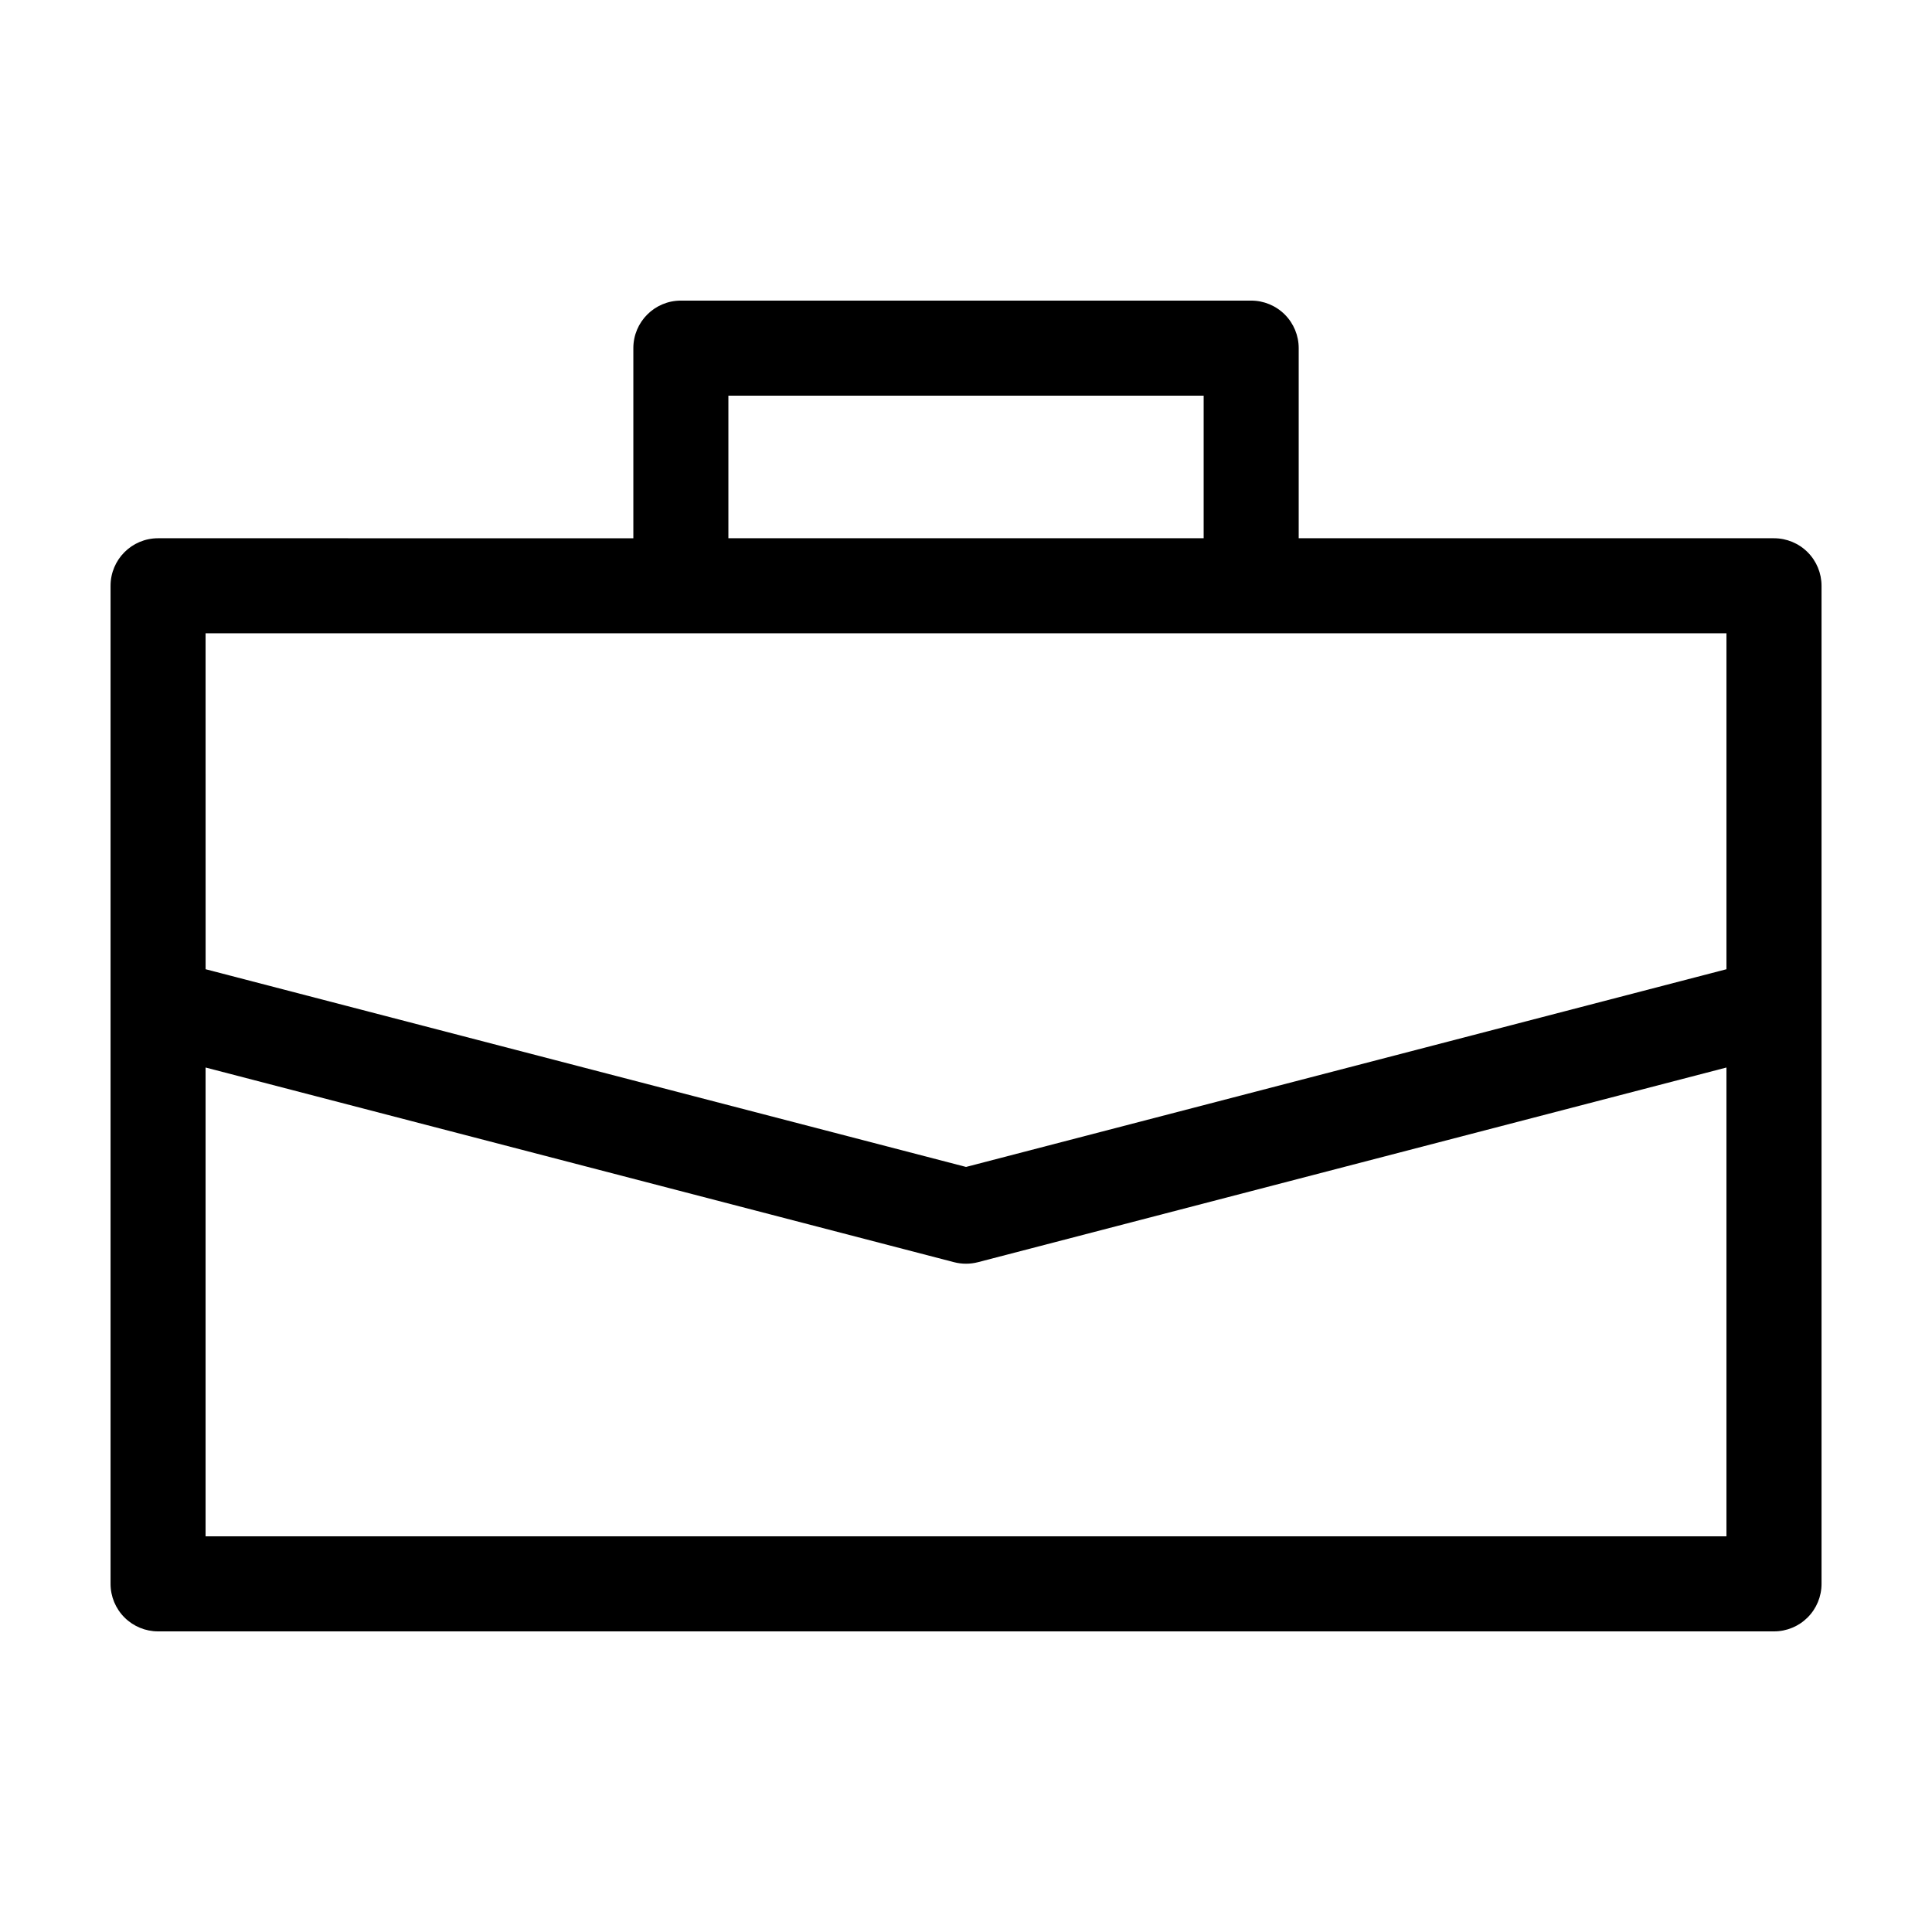
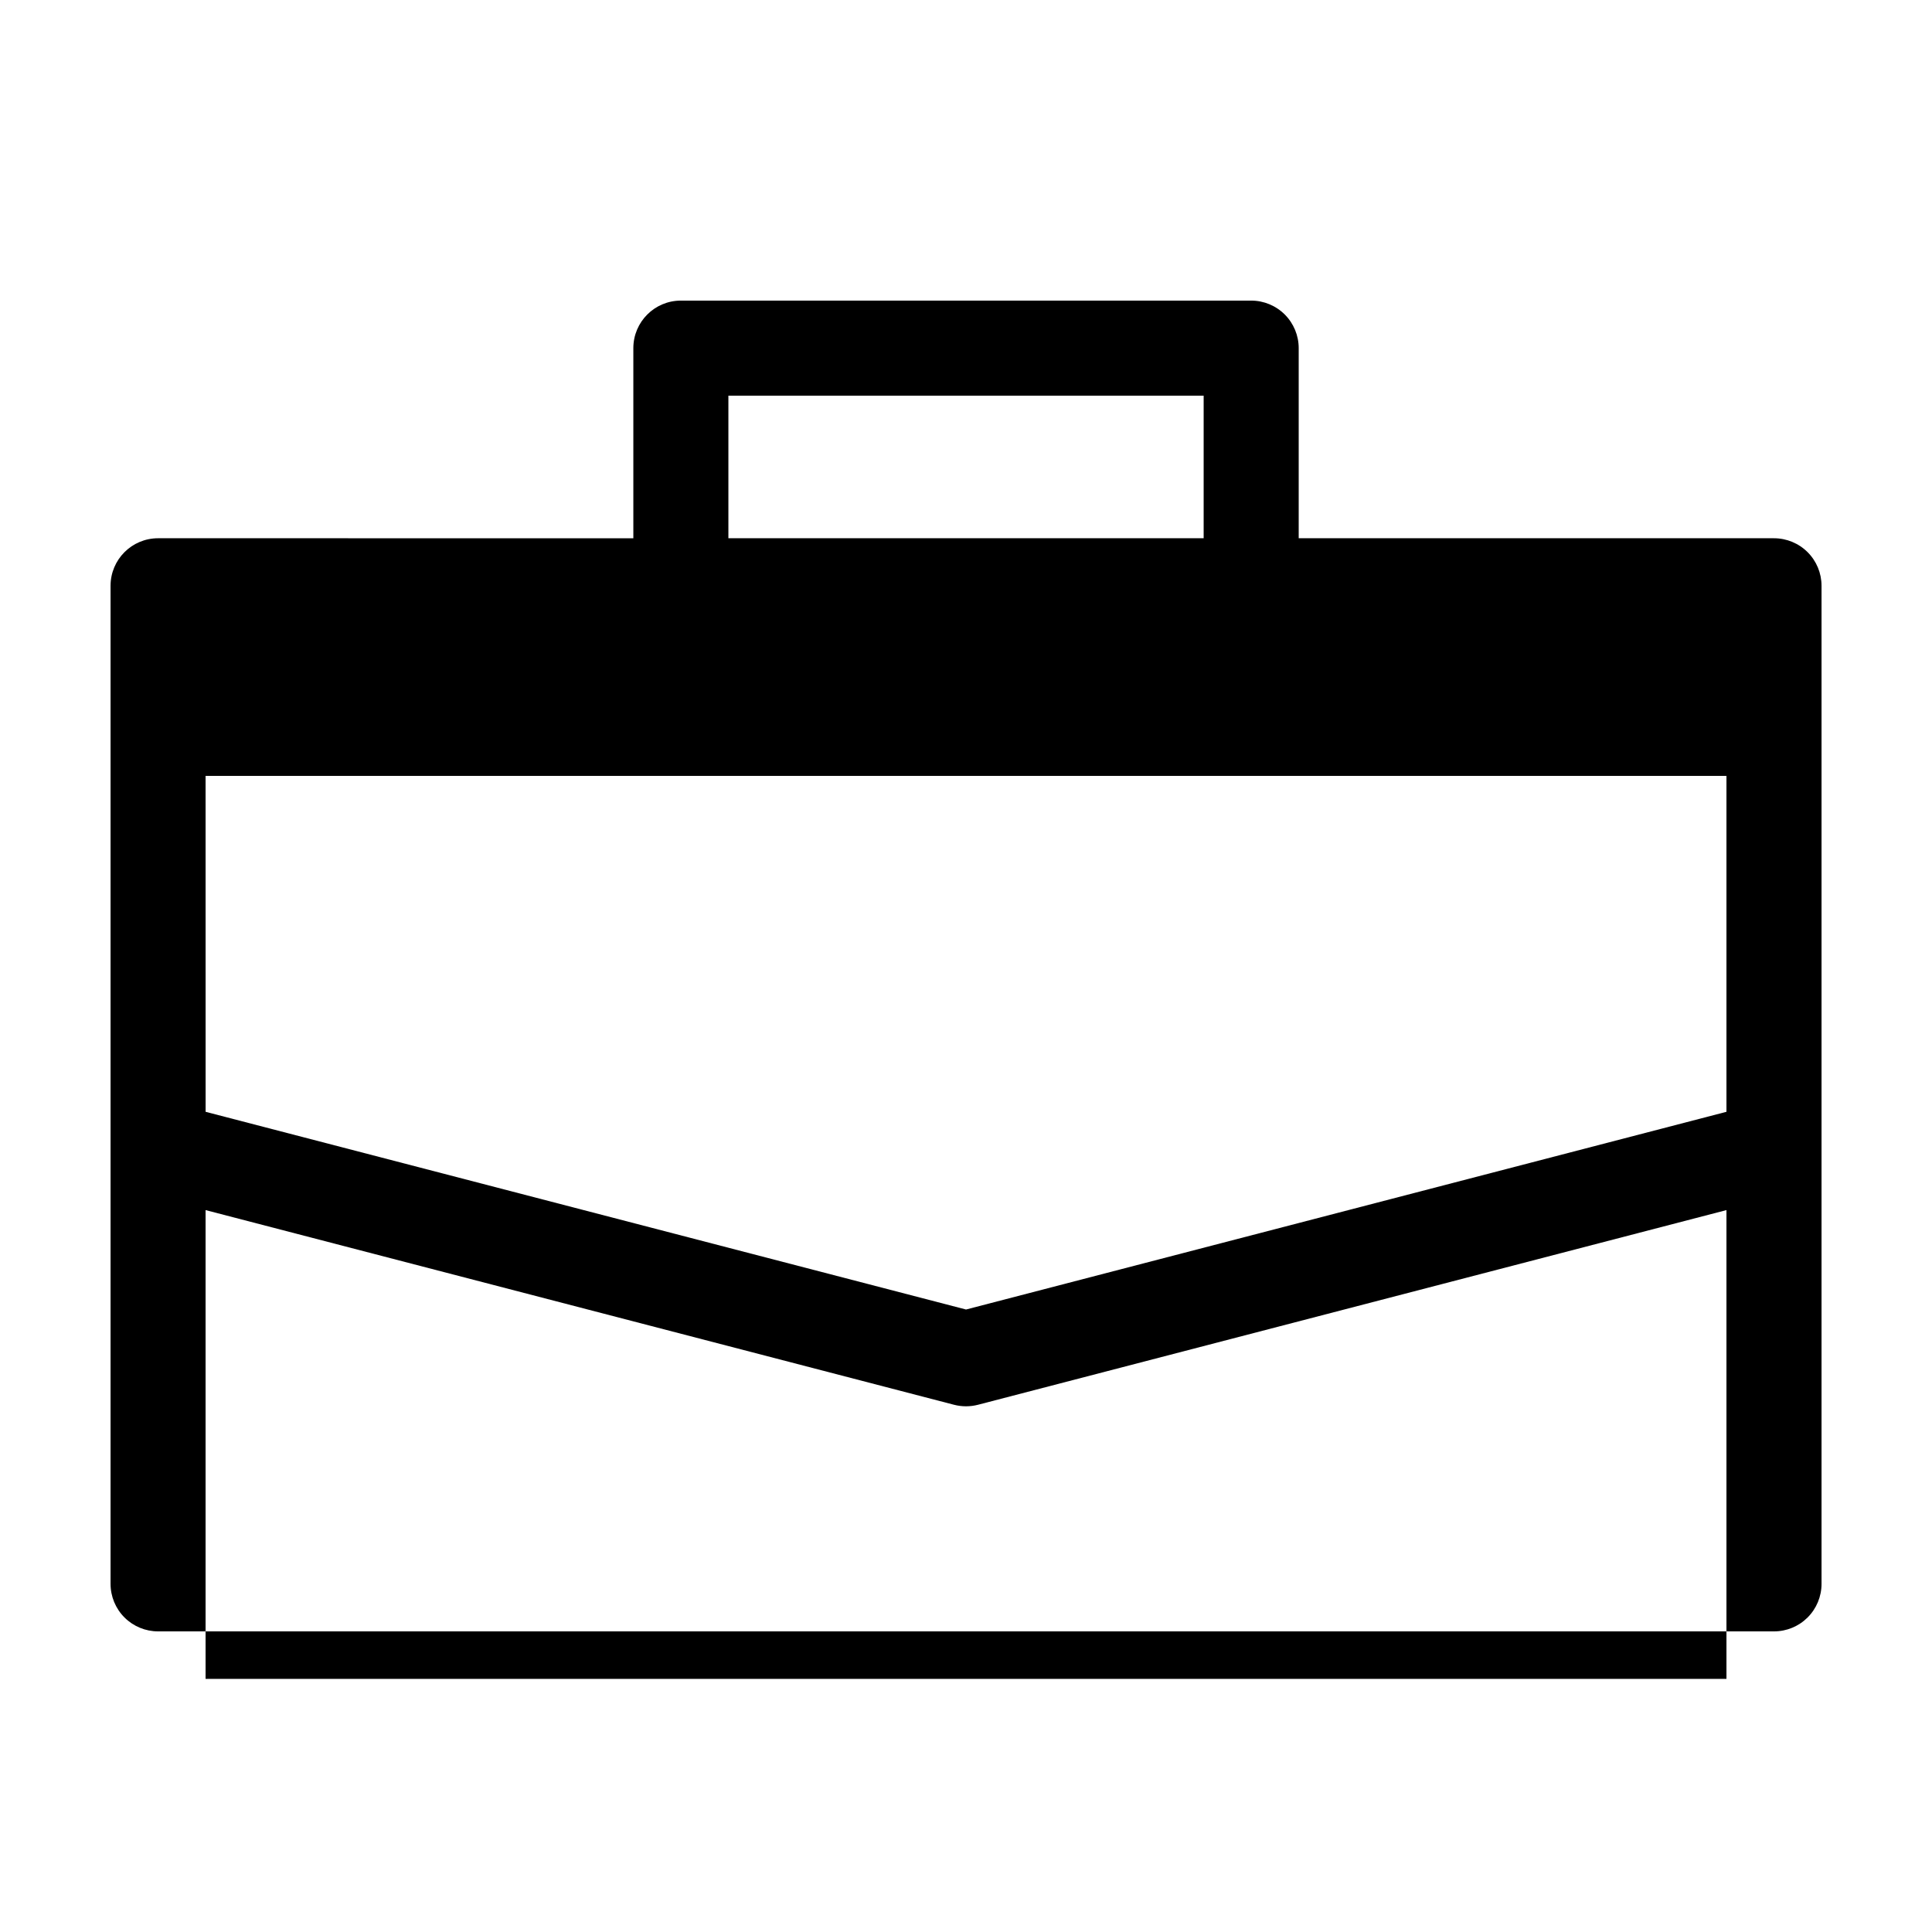
<svg xmlns="http://www.w3.org/2000/svg" fill="#000000" width="800px" height="800px" version="1.1" viewBox="144 144 512 512">
-   <path d="m614.12 286.64h-125.95v-50.383 0.004c0-3.34-1.324-6.547-3.688-8.906-2.363-2.363-5.566-3.691-8.906-3.691h-151.14c-6.953 0-12.594 5.641-12.594 12.598v50.383l-125.95-0.004c-6.957 0-12.594 5.641-12.594 12.598v264.5c0 3.34 1.324 6.543 3.688 8.906 2.363 2.359 5.566 3.688 8.906 3.688h428.24c3.34 0 6.543-1.328 8.906-3.688 2.363-2.363 3.688-5.566 3.688-8.906v-264.5c0-3.344-1.324-6.547-3.688-8.906-2.363-2.363-5.566-3.691-8.906-3.691zm-277.09-37.785h125.95v37.785h-125.95zm-138.55 62.977h403.05v89.023l-201.52 52.395-201.52-52.395zm0 239.31v-124.24l198.35 51.59c2.082 0.539 4.266 0.539 6.348 0l198.35-51.59v124.24z" />
+   <path d="m614.12 286.64h-125.95v-50.383 0.004c0-3.34-1.324-6.547-3.688-8.906-2.363-2.363-5.566-3.691-8.906-3.691h-151.14c-6.953 0-12.594 5.641-12.594 12.598v50.383l-125.95-0.004c-6.957 0-12.594 5.641-12.594 12.598v264.5c0 3.34 1.324 6.543 3.688 8.906 2.363 2.359 5.566 3.688 8.906 3.688h428.24c3.34 0 6.543-1.328 8.906-3.688 2.363-2.363 3.688-5.566 3.688-8.906v-264.5c0-3.344-1.324-6.547-3.688-8.906-2.363-2.363-5.566-3.691-8.906-3.691zm-277.09-37.785h125.95v37.785h-125.95m-138.55 62.977h403.05v89.023l-201.52 52.395-201.52-52.395zm0 239.31v-124.24l198.35 51.59c2.082 0.539 4.266 0.539 6.348 0l198.35-51.59v124.24z" />
</svg>